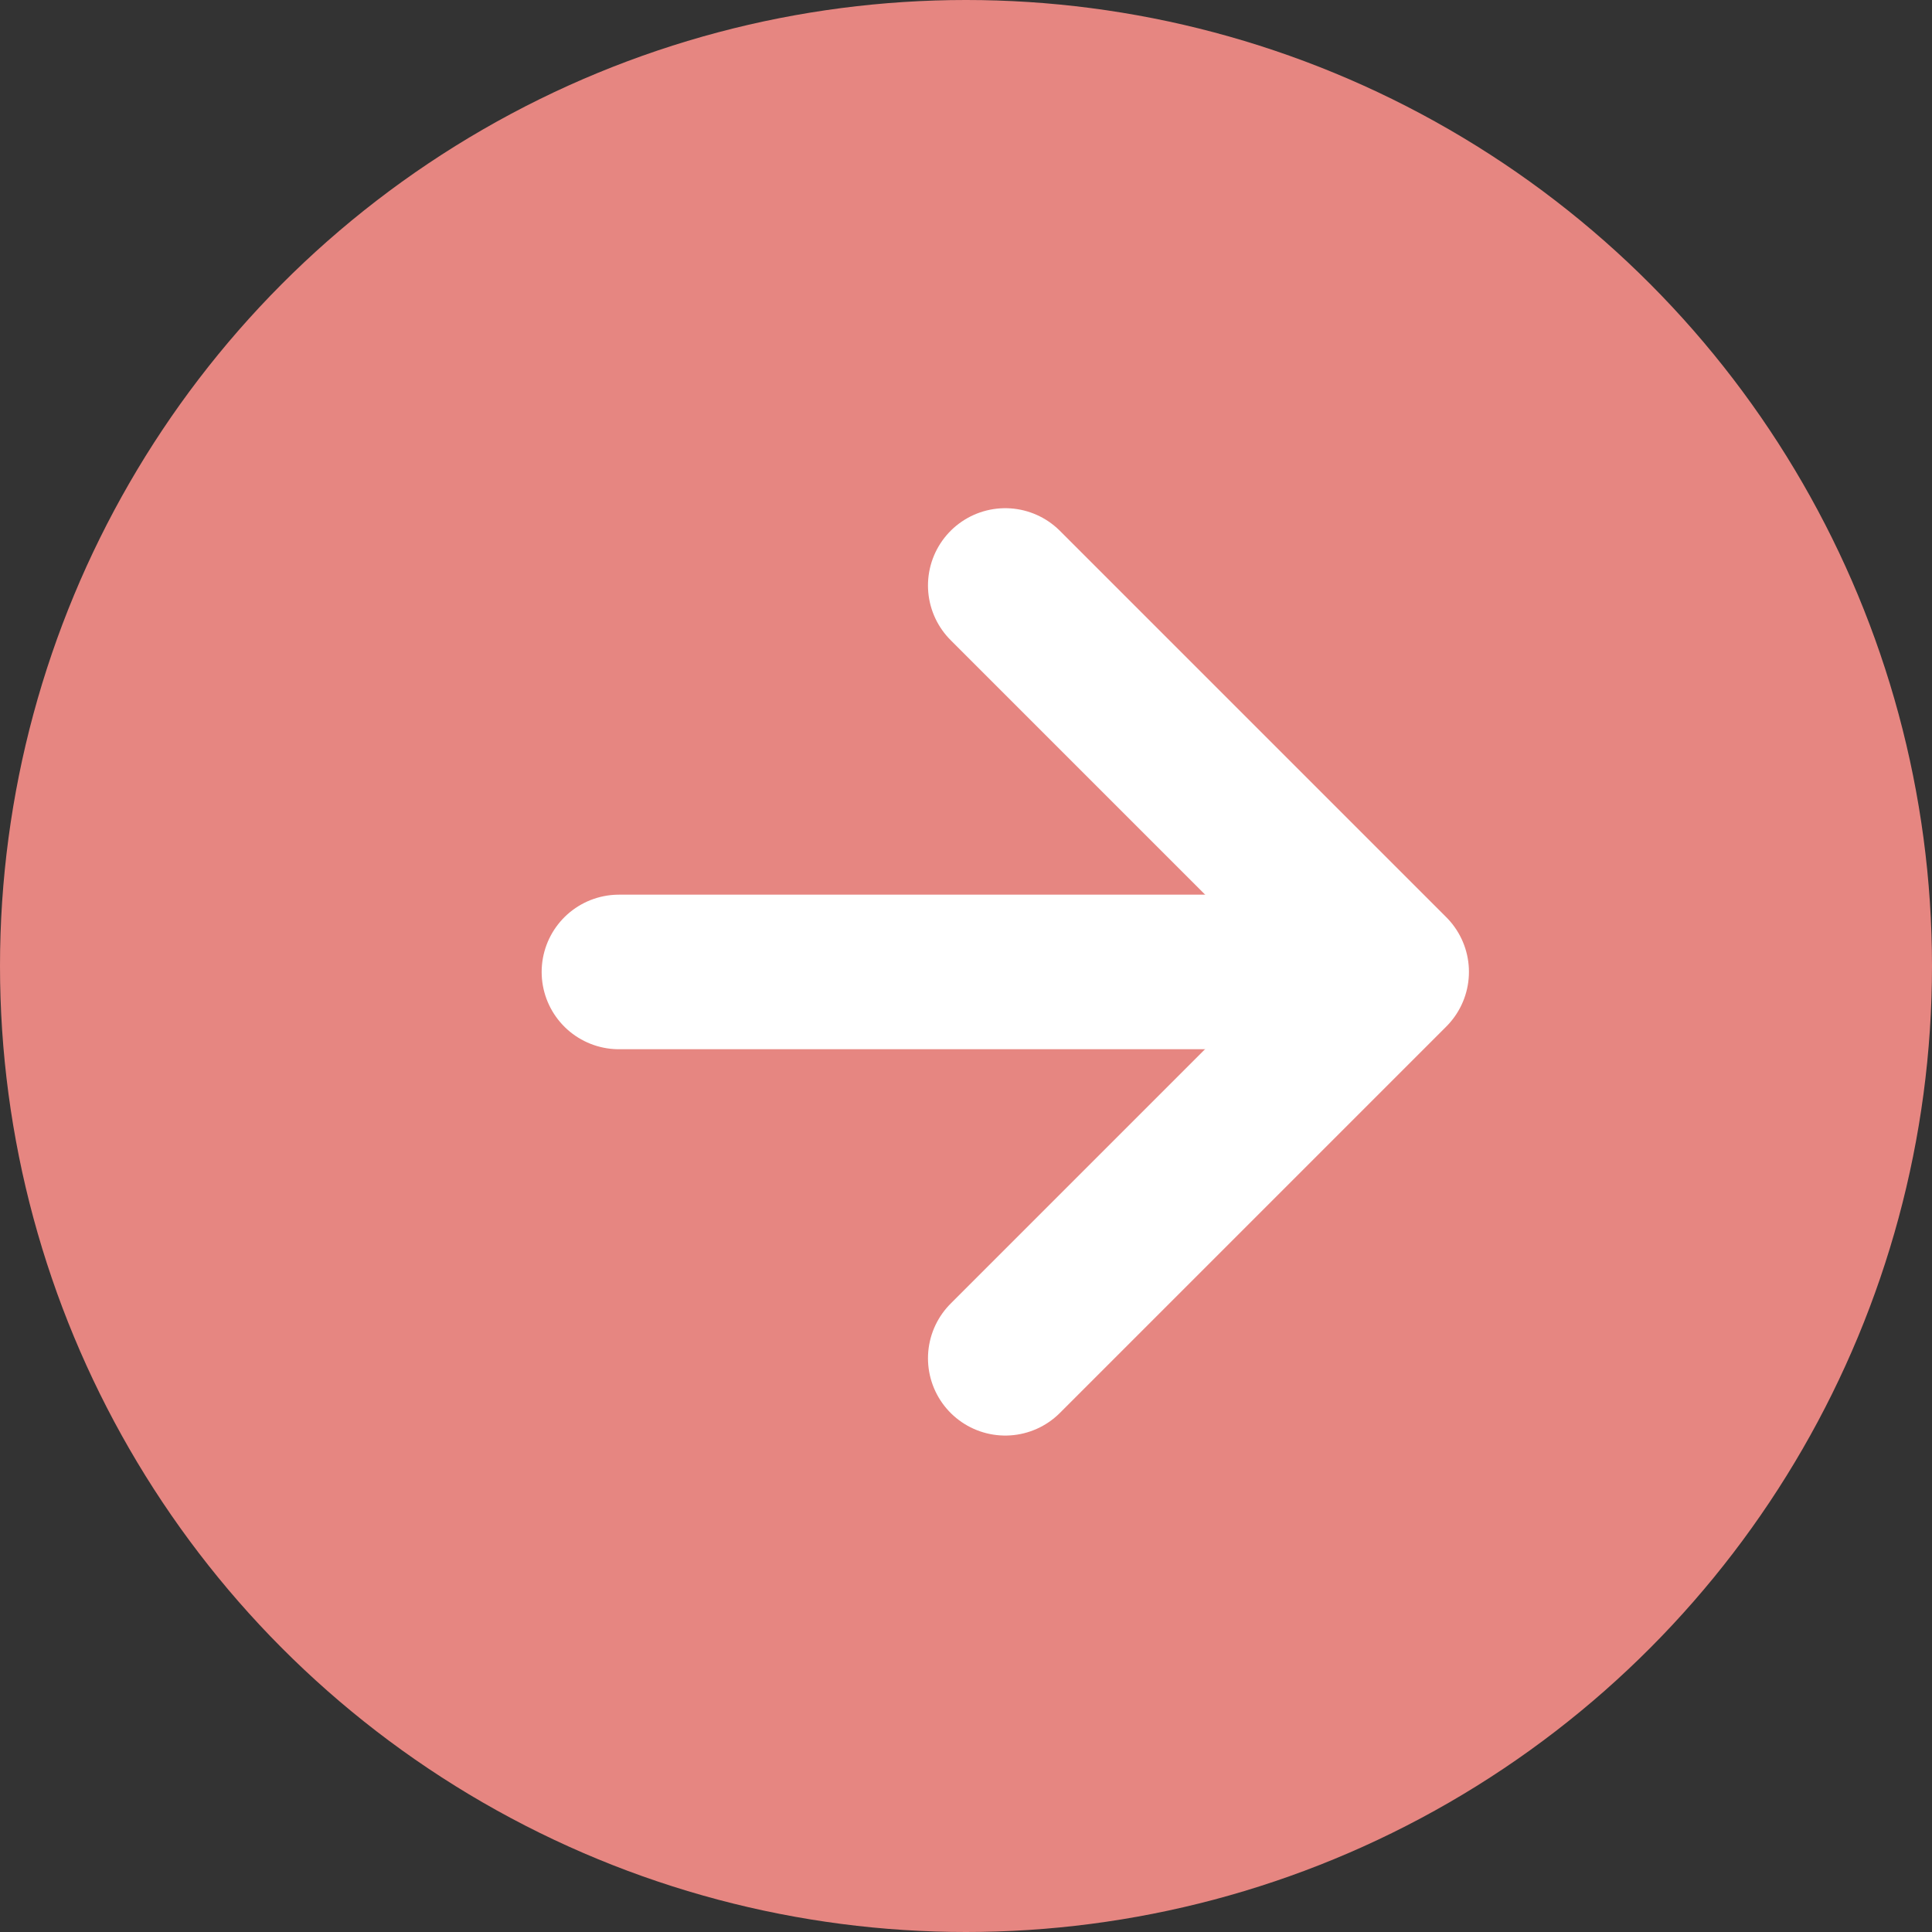
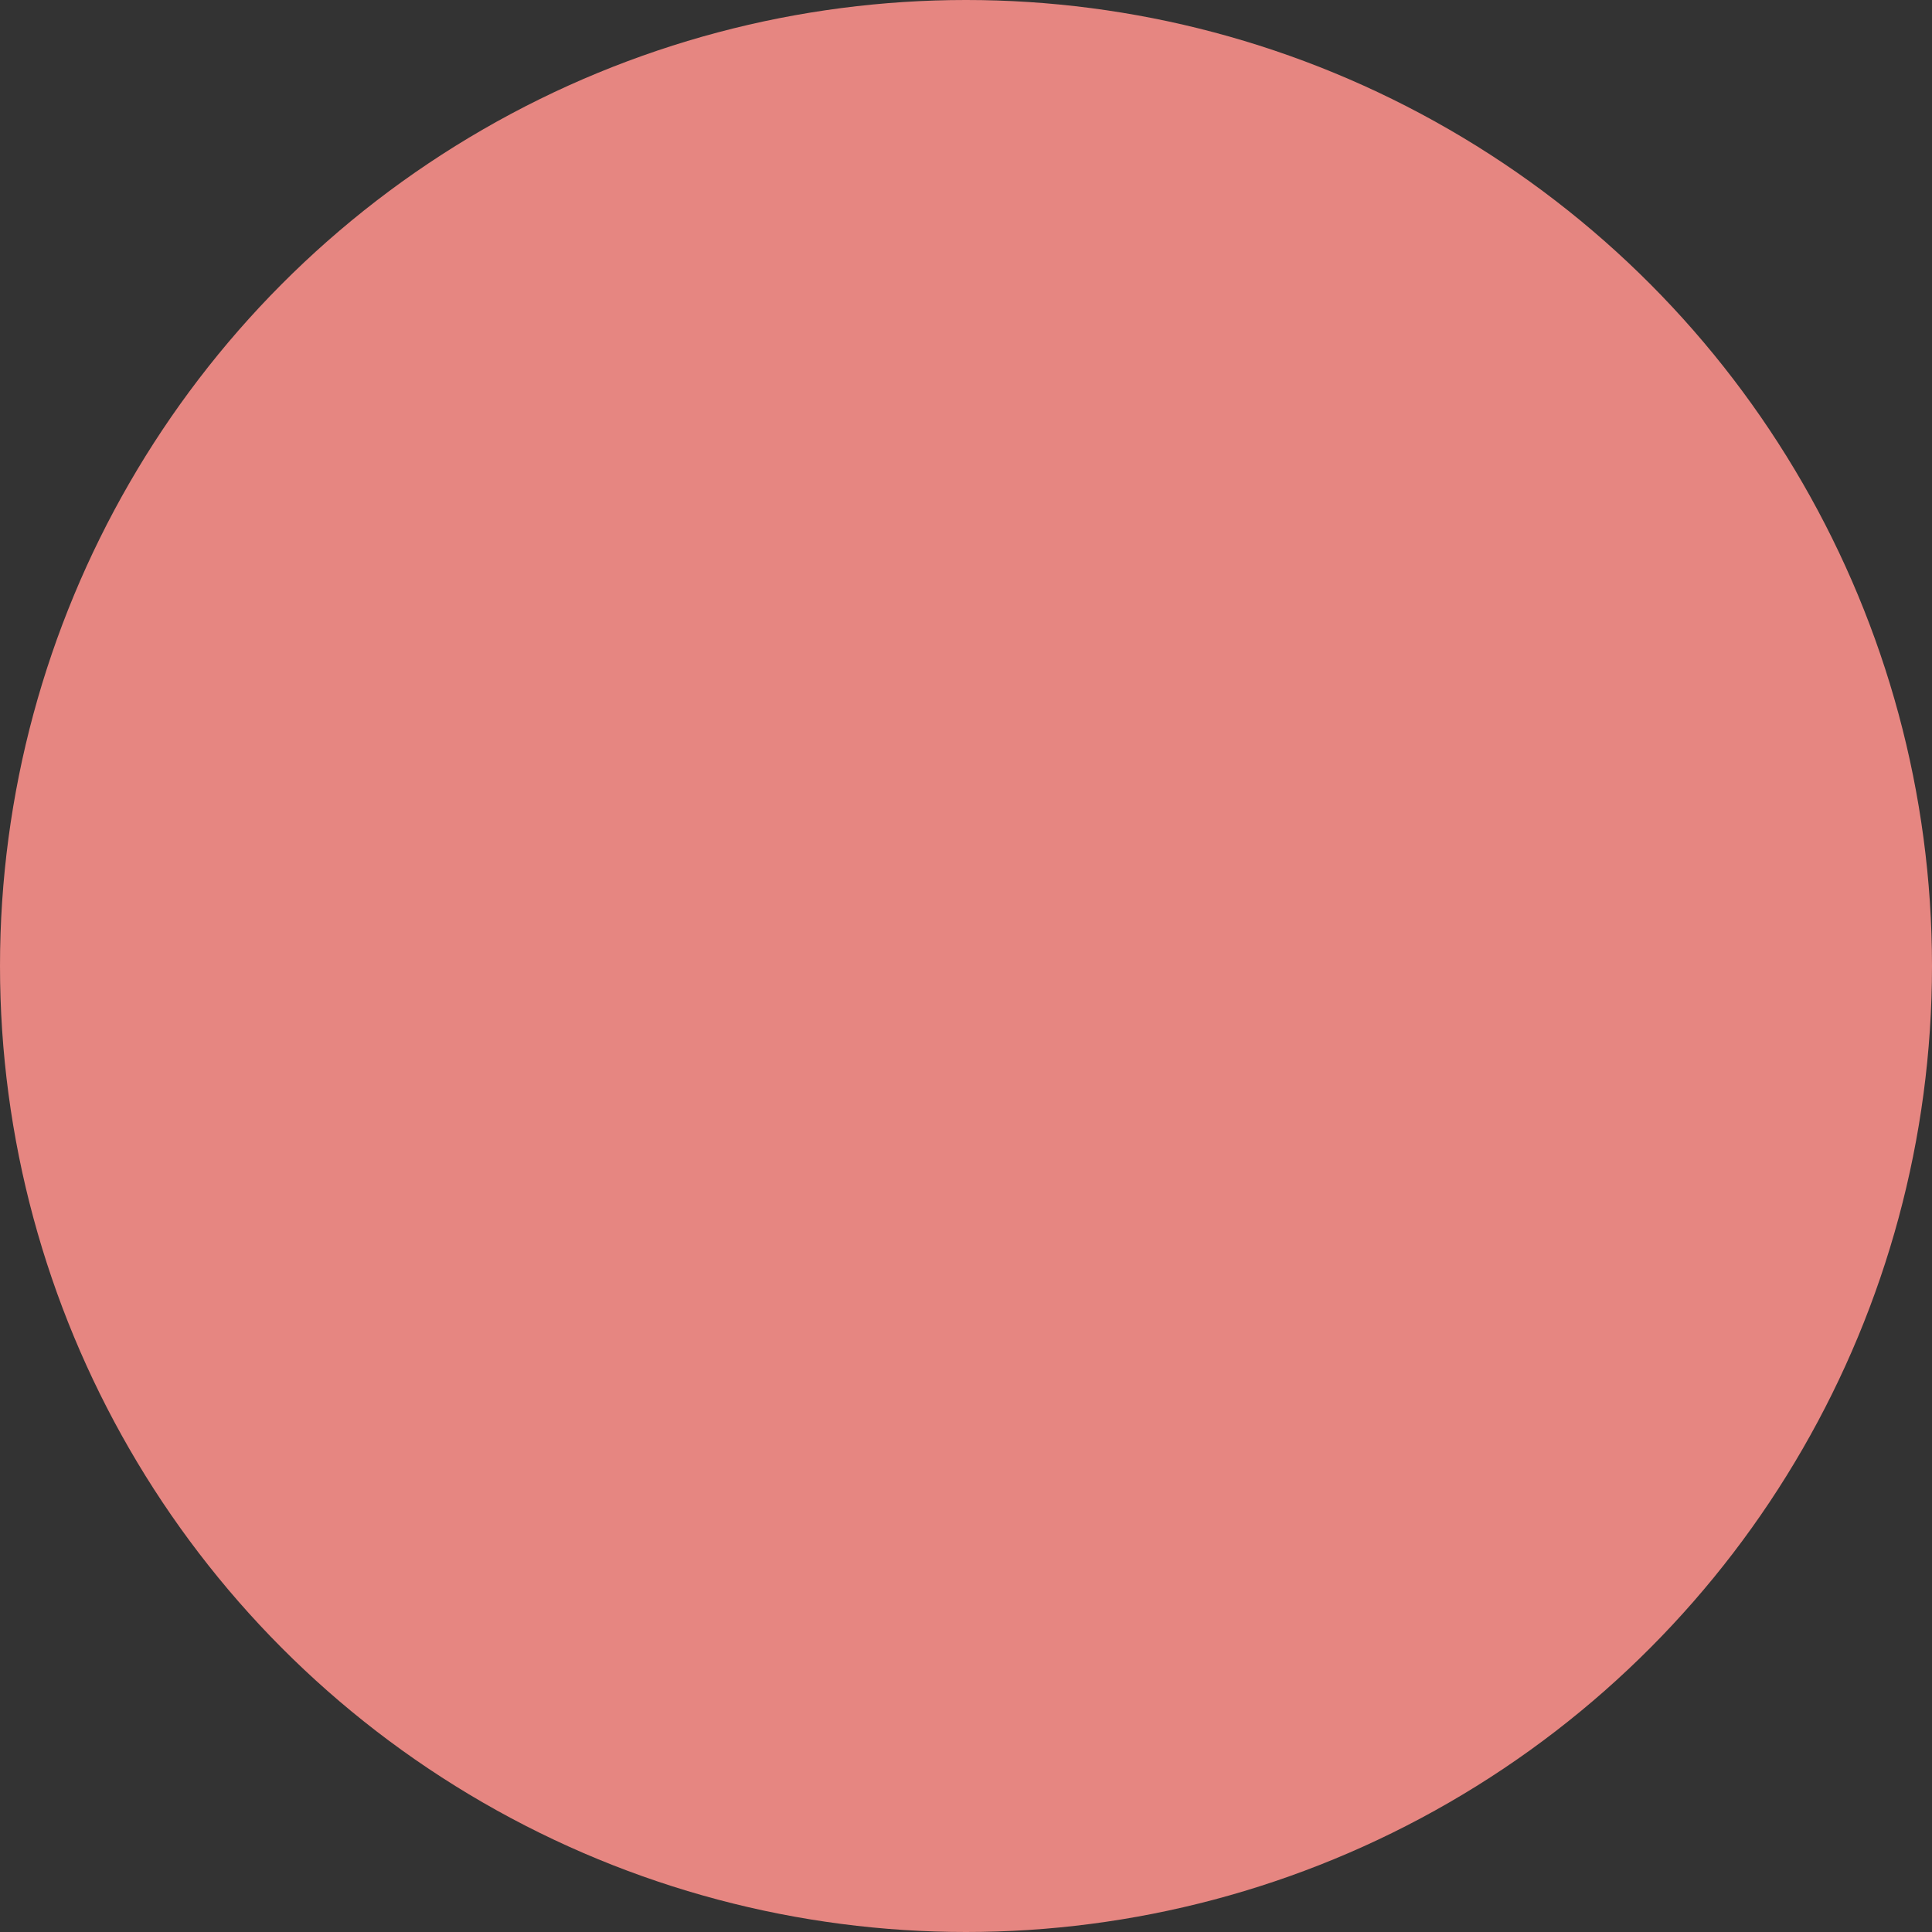
<svg xmlns="http://www.w3.org/2000/svg" width="25" height="25" viewBox="0 0 25 25">
  <rect x="0" y="0" width="25" height="25" fill="#333333" stroke="none" />
  <g id="グループ_9254" data-name="グループ 9254" transform="translate(-313 -1204)">
    <circle id="楕円形_192" data-name="楕円形 192" cx="12.5" cy="12.5" r="12.5" transform="translate(313 1204)" fill="#e68681" />
    <g id="グループ_7808" data-name="グループ 7808" transform="translate(321.009 1211.576)">
-       <path id="パス_66899" data-name="パス 66899" d="M-9824.726-18233.875l5,5-5,5" transform="translate(9829.725 18233.875)" fill="none" stroke="#fff" stroke-linecap="round" stroke-linejoin="round" stroke-width="2" />
-       <line id="線_430" data-name="線 430" x2="9.695" transform="translate(0 5.001)" fill="none" stroke="#fff" stroke-linecap="round" stroke-width="2" />
-     </g>
+       </g>
  </g>
</svg>